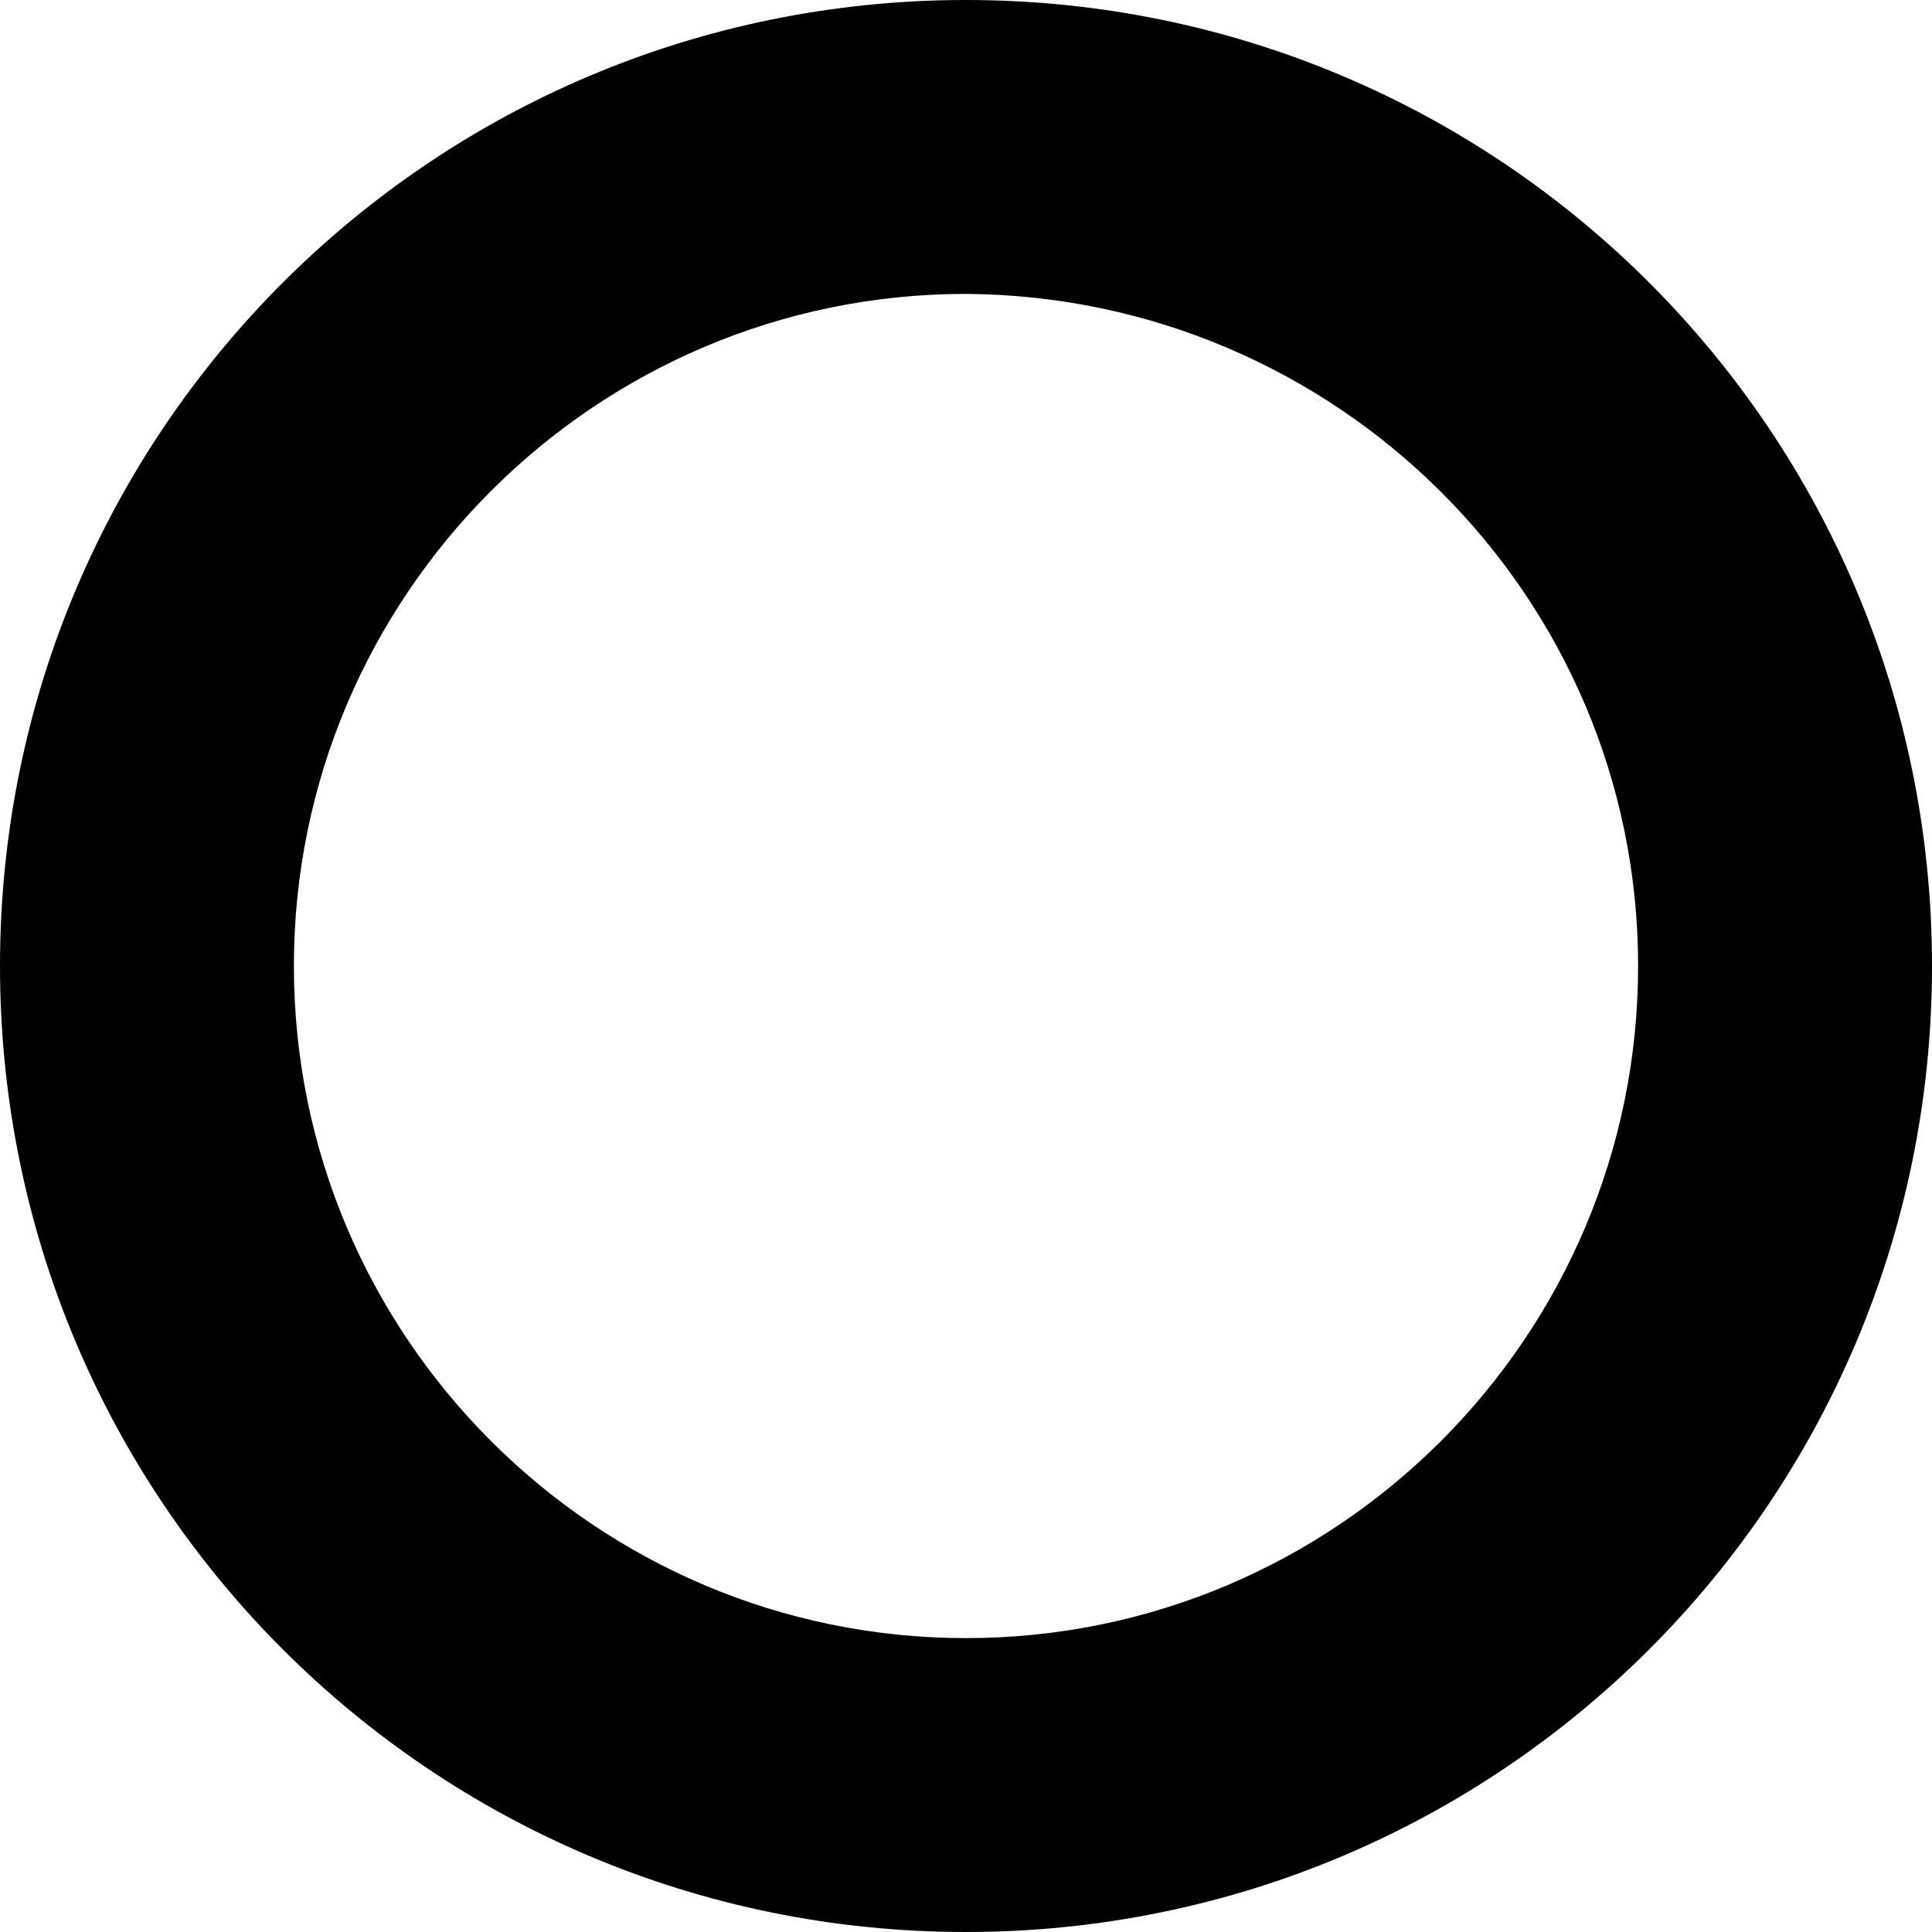
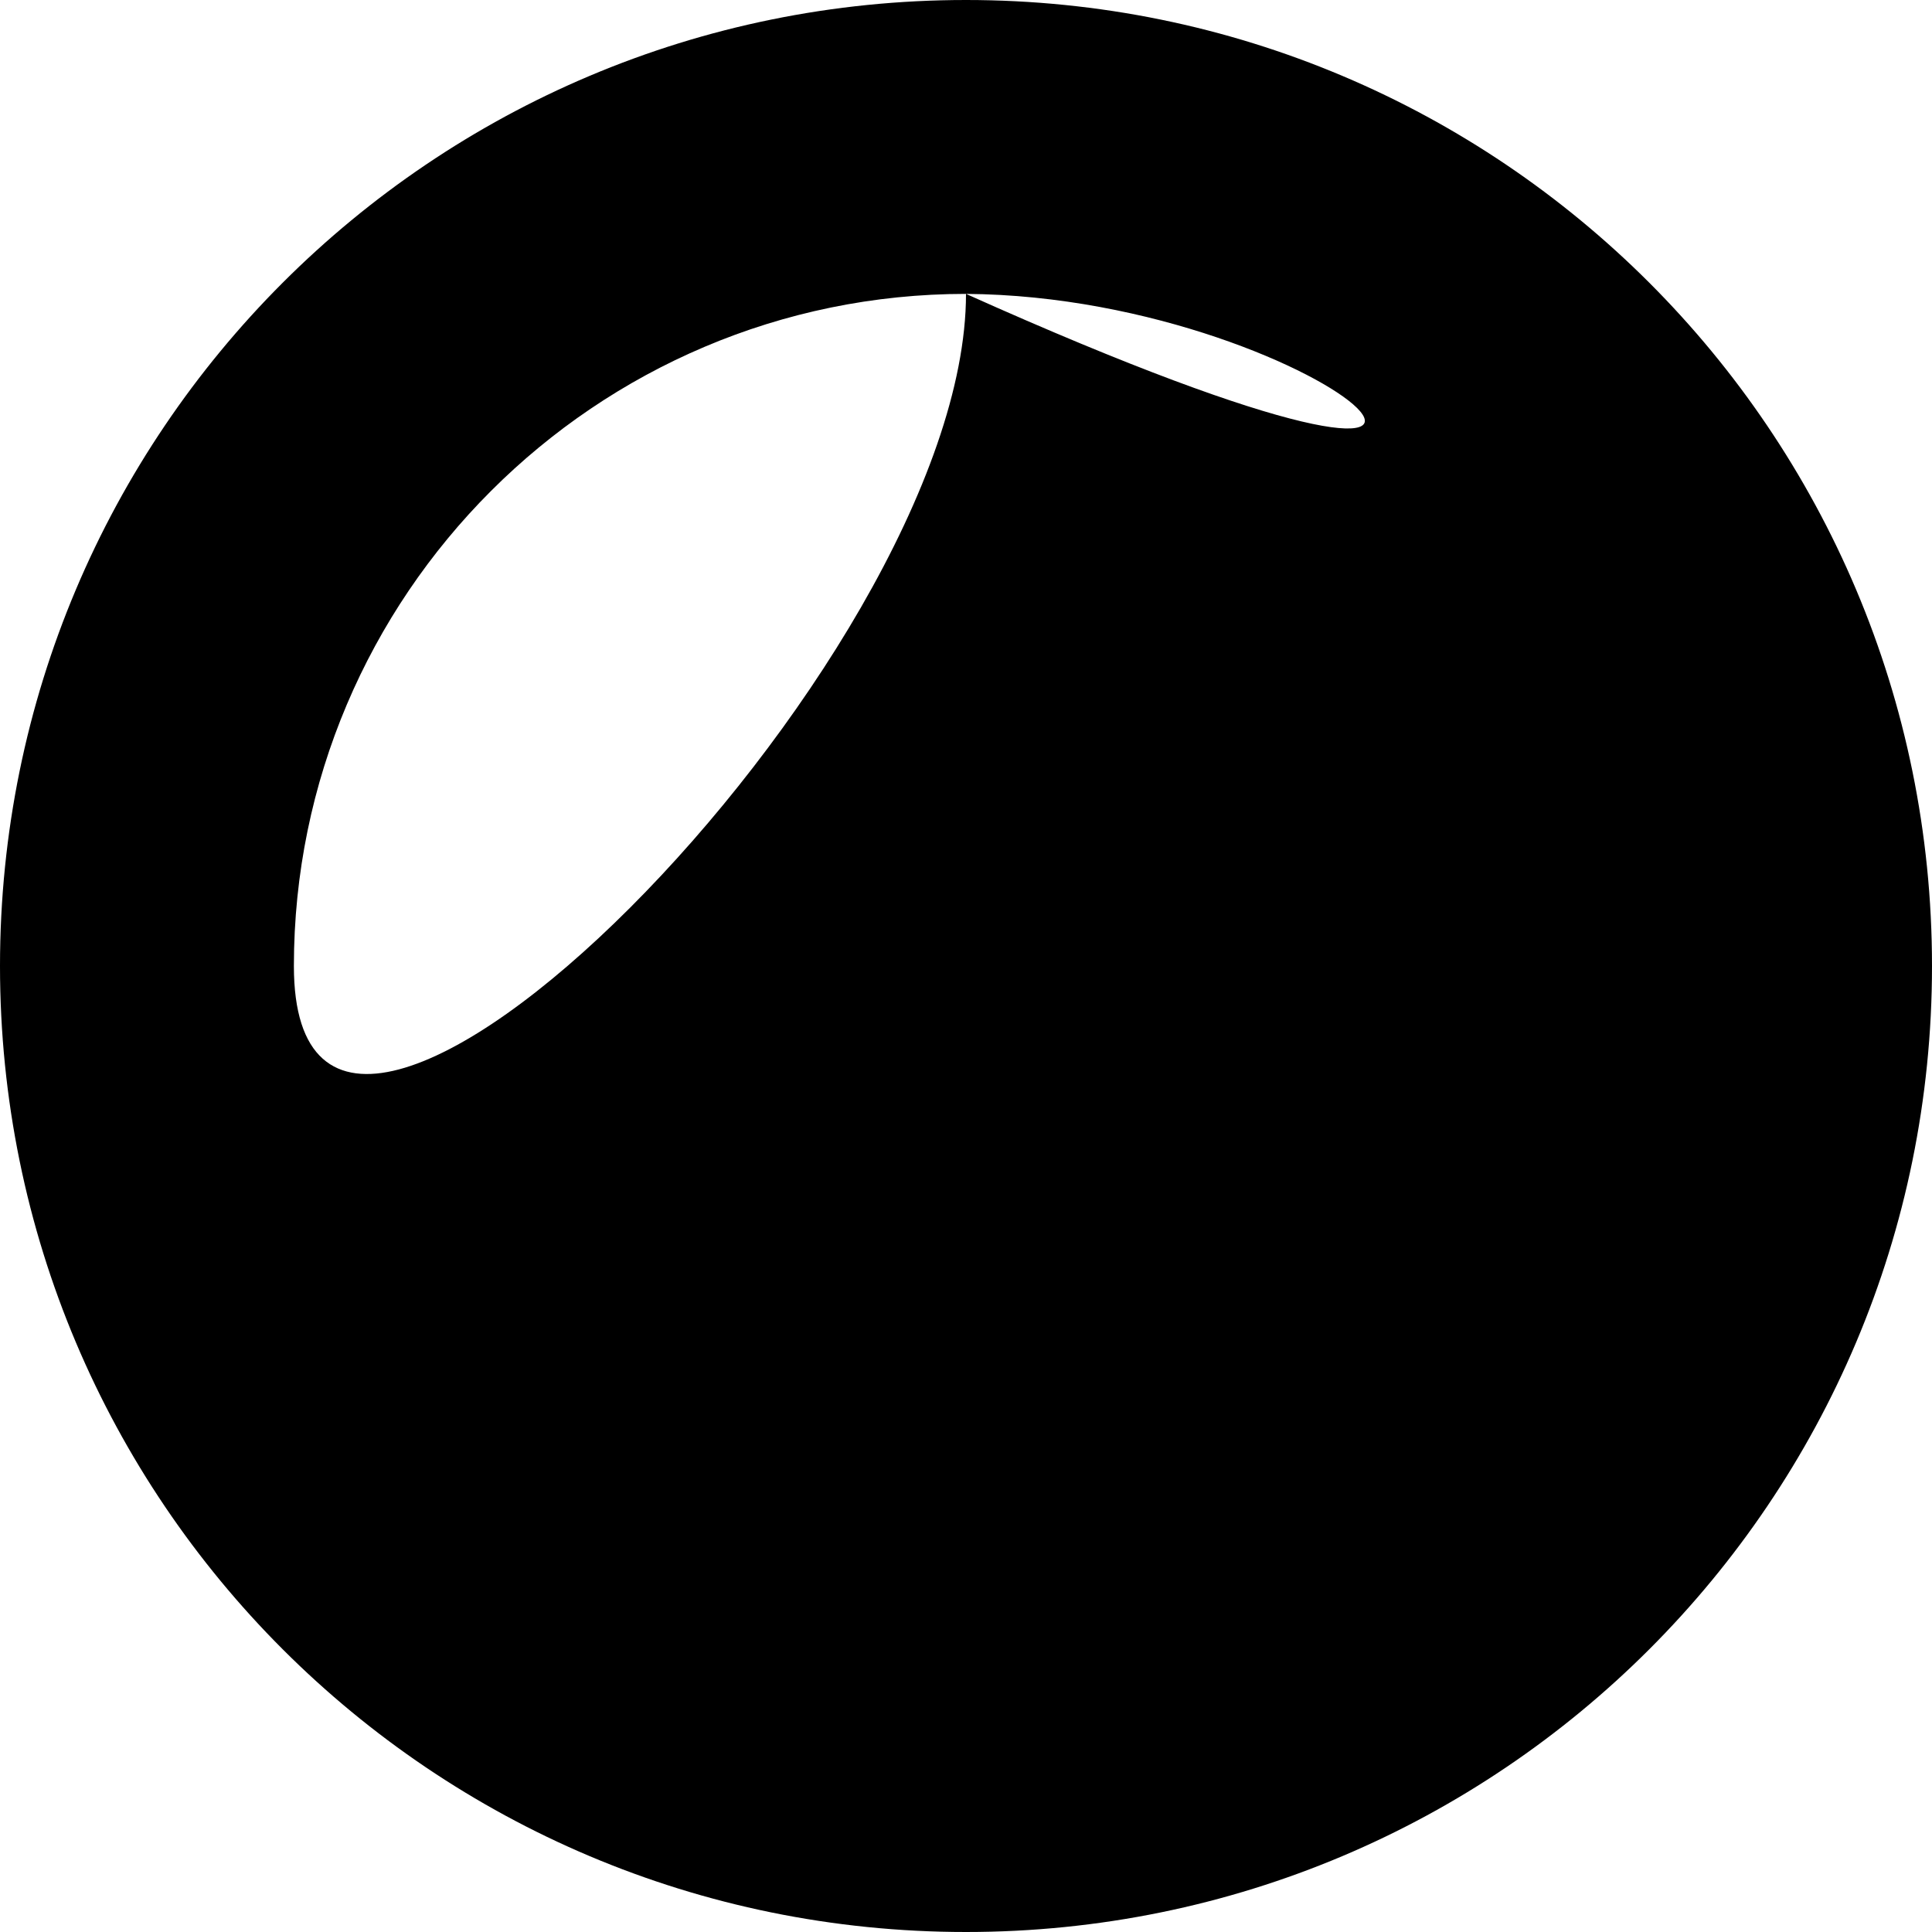
<svg xmlns="http://www.w3.org/2000/svg" version="1.1" id="Layer_1" x="0px" y="0px" viewBox="0 0 75.6 75.6" style="enable-background:new 0 0 75.6 75.6;" xml:space="preserve">
  <title>circle</title>
-   <path d="M37.8,75.6C16.9,75.6,0,58.7,0,37.8C0,16.9,16.9,0,37.8,0c20.9,0,37.8,16.9,37.8,37.8C75.6,58.7,58.7,75.6,37.8,75.6z   M37.8,11.5c-14.5,0-26.3,11.8-26.3,26.3s11.8,26.3,26.3,26.3s26.3-11.8,26.3-26.3c0,0,0,0,0,0C64.1,23.3,52.3,11.6,37.8,11.5  L37.8,11.5z" />
+   <path d="M37.8,75.6C16.9,75.6,0,58.7,0,37.8C0,16.9,16.9,0,37.8,0c20.9,0,37.8,16.9,37.8,37.8C75.6,58.7,58.7,75.6,37.8,75.6z   M37.8,11.5c-14.5,0-26.3,11.8-26.3,26.3s26.3-11.8,26.3-26.3c0,0,0,0,0,0C64.1,23.3,52.3,11.6,37.8,11.5  L37.8,11.5z" />
</svg>